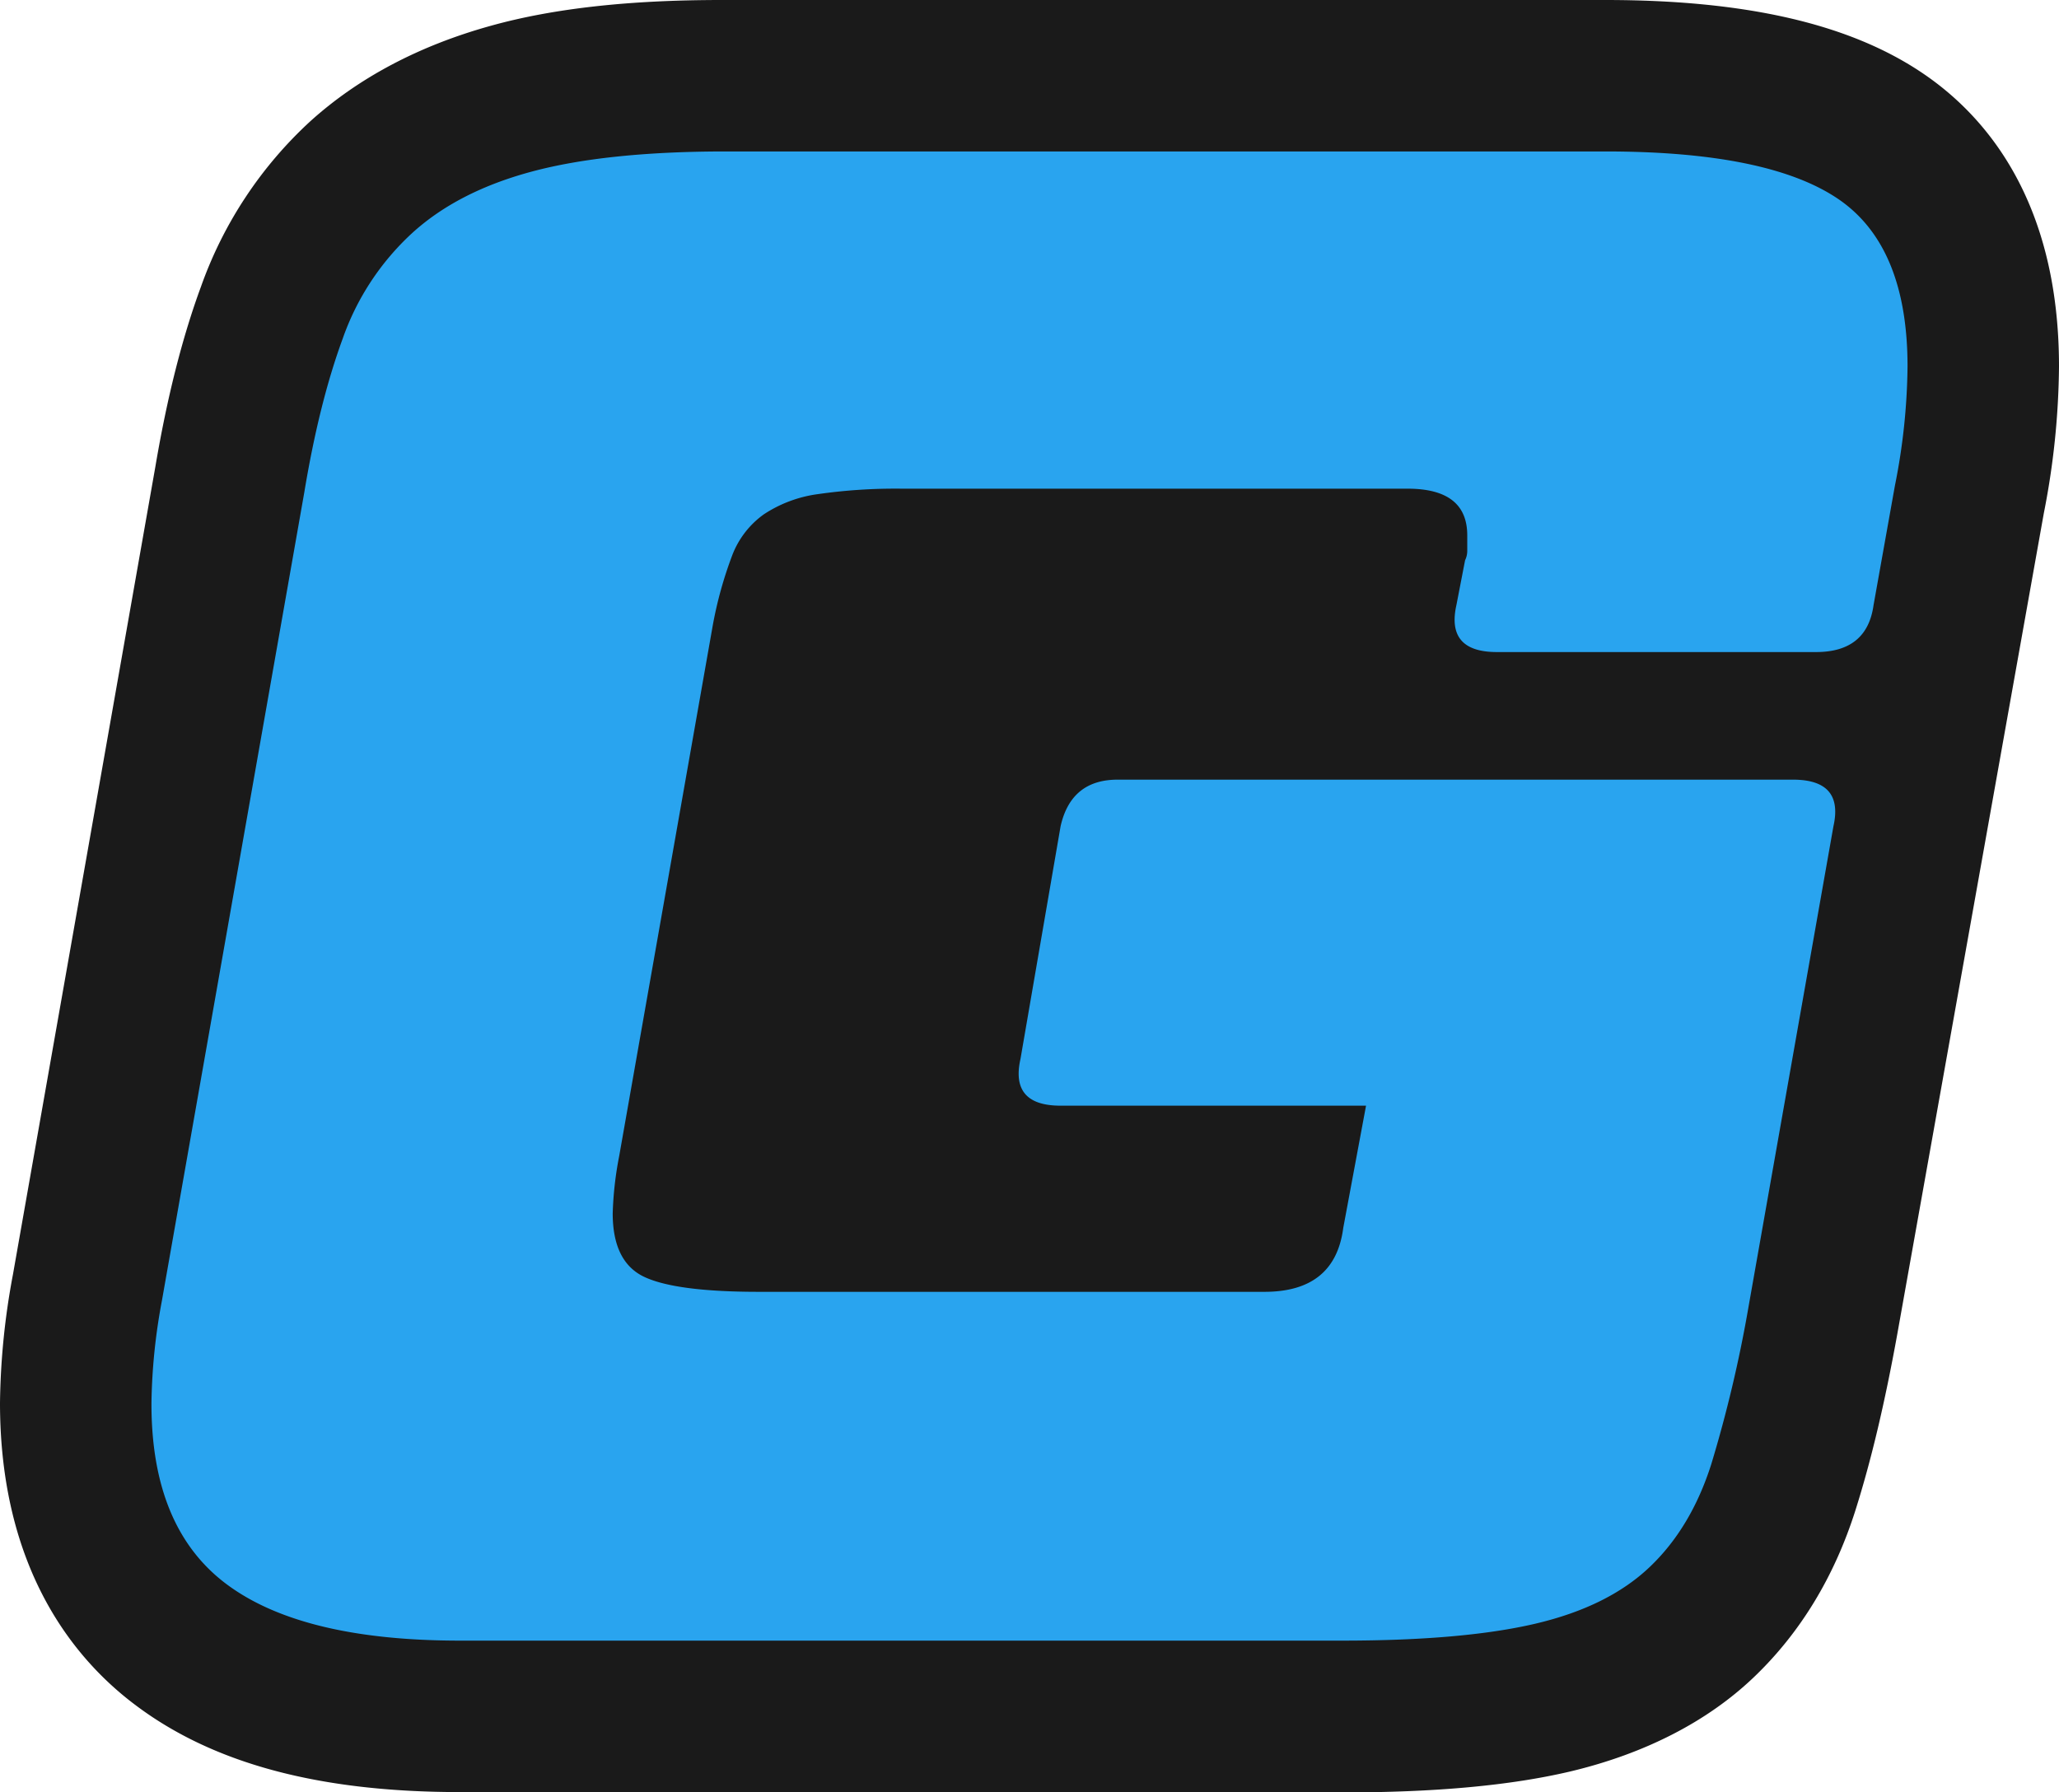
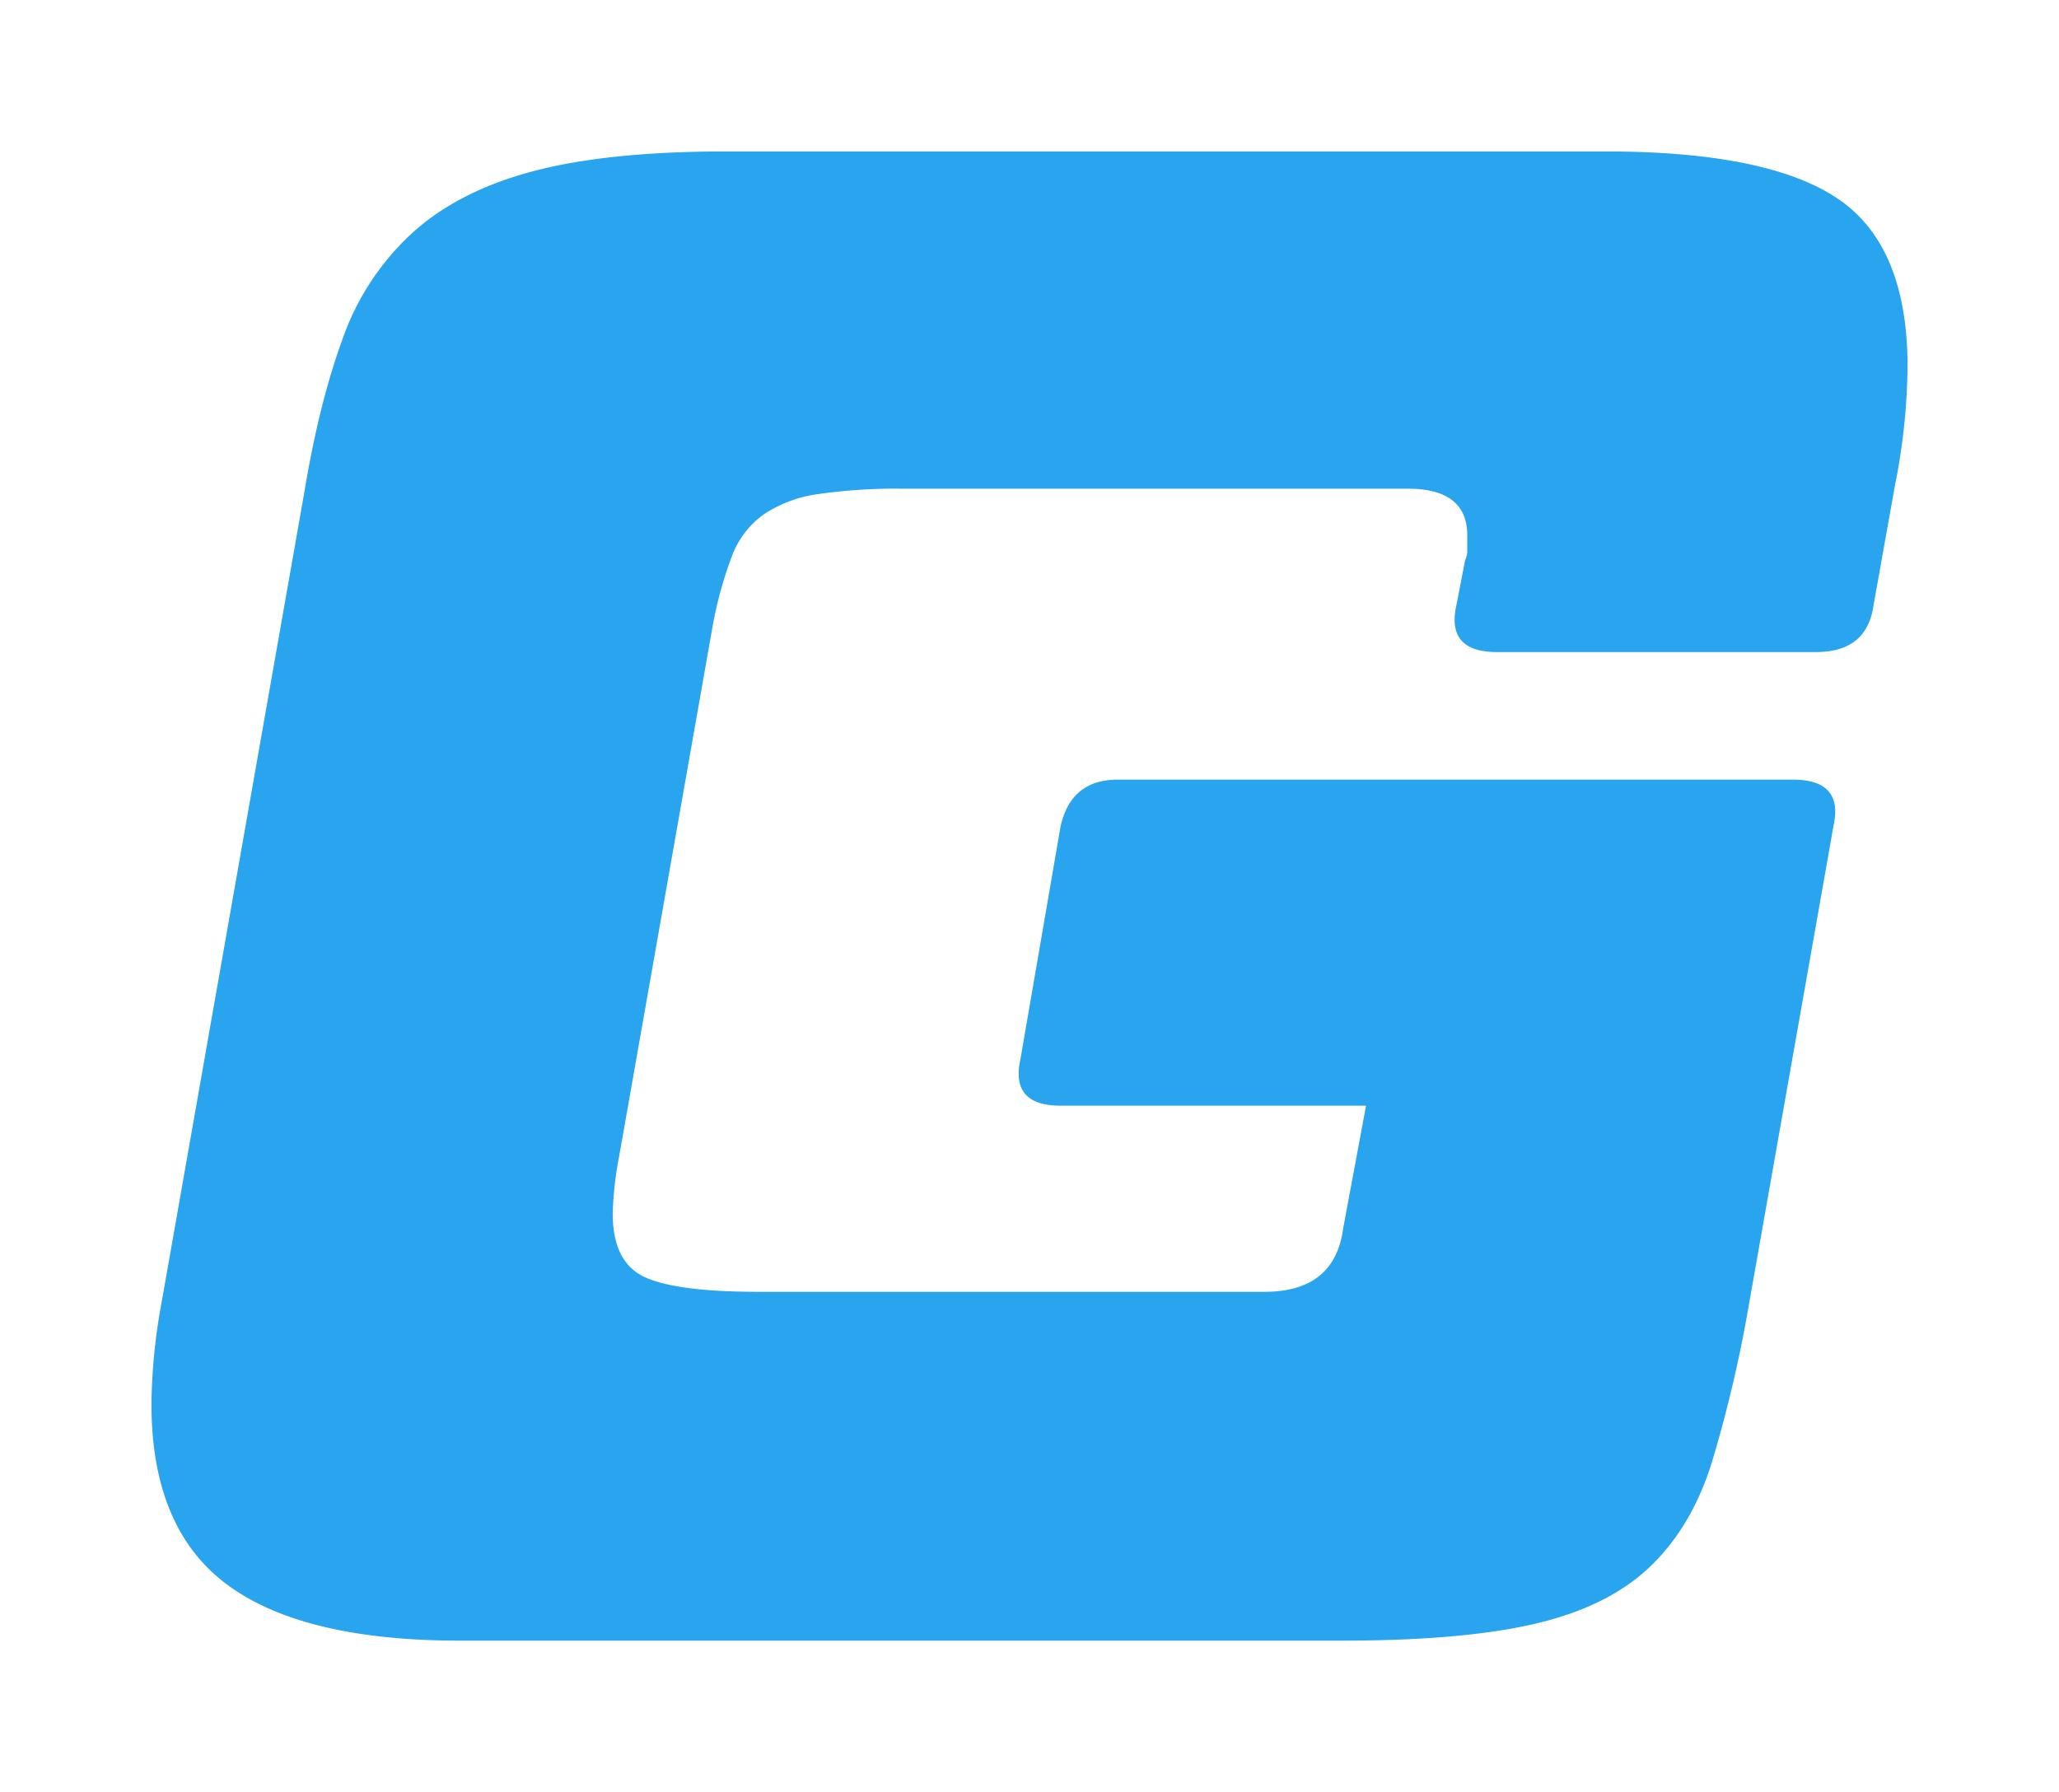
<svg xmlns="http://www.w3.org/2000/svg" width="569.6" height="495.8" viewBox="0 0 569.6 495.8">
  <defs>
    <style>.ce9529af-fba5-4ca3-95f3-ef3f1676360d{fill:#1a1a1a;}.f47bd6c8-e486-4732-b108-c920c5da083d{fill:#29a4ef;}</style>
  </defs>
  <title>G-favicon</title>
  <g id="6a4726bb-7b54-4f01-97f6-a9efbbd0dbb5" data-name="Layer 5">
-     <path class="ce9529af-fba5-4ca3-95f3-ef3f1676360d" d="M127.2,495.8c-38.7,0-68-7.8-89.5-23.9C20.5,459.1,0,434.1,0,388.1a203,203,0,0,1,3.6-35.6L43,129c3.2-18.9,7.4-35.6,12.6-49.7A113.7,113.7,0,0,1,85.9,33.5c13.3-12,30.1-20.9,50-26.4C153.2,2.3,174.1,0,199.6,0H444.1c38.6,0,67.2,6.5,87.4,20,17.4,11.6,38.1,35.1,38.1,81.4a217.1,217.1,0,0,1-4.2,40.6L524.9,368.9c-3.5,19.4-7.3,35.3-11.6,48.9-5.9,18.6-15.4,34.1-28.2,46.3s-30.1,21.1-50.7,26c-16.6,3.9-37.3,5.8-63.1,5.8Z" />
    <path class="f47bd6c8-e486-4732-b108-c920c5da083d" d="M249.5,135.2a151.3,151.3,0,0,0-23.2,1.5,35.8,35.8,0,0,0-15,5.6,24.8,24.8,0,0,0-8.8,11.5,110.8,110.8,0,0,0-5.3,19.1L171.3,319.8a96.8,96.8,0,0,0-1.8,15.9q0,13.5,8.8,17.6t31.7,4.1H349.8q19.5,0,21.8-17.7l6.3-33.8H293.4q-14,0-11.1-12.9l11.1-64.4q2.9-12.9,15.8-12.9H496q14.1,0,11.2,12.9l-23.5,133a362.7,362.7,0,0,1-10.3,43.5q-5.6,17.6-17.1,28.5t-31.5,15.6q-20,4.7-53.5,4.7H127.2q-43.6,0-64.5-15.6T41.9,388.1a163.9,163.9,0,0,1,2.9-28.3L84.2,136.1q4.1-24.7,10.6-42.4A71.9,71.9,0,0,1,114,64.5Q126.6,53,147,47.5t52.7-5.6H444.1q44.8,0,64.2,13t19.4,46.5a175.1,175.1,0,0,1-3.5,33l-5.9,33q-1.8,13-15.9,13H414.1q-14.1,0-11.2-13l2.4-12.4a5.9,5.9,0,0,0,.6-2.7v-4.2q0-12.9-16.5-12.9Z" />
  </g>
</svg>